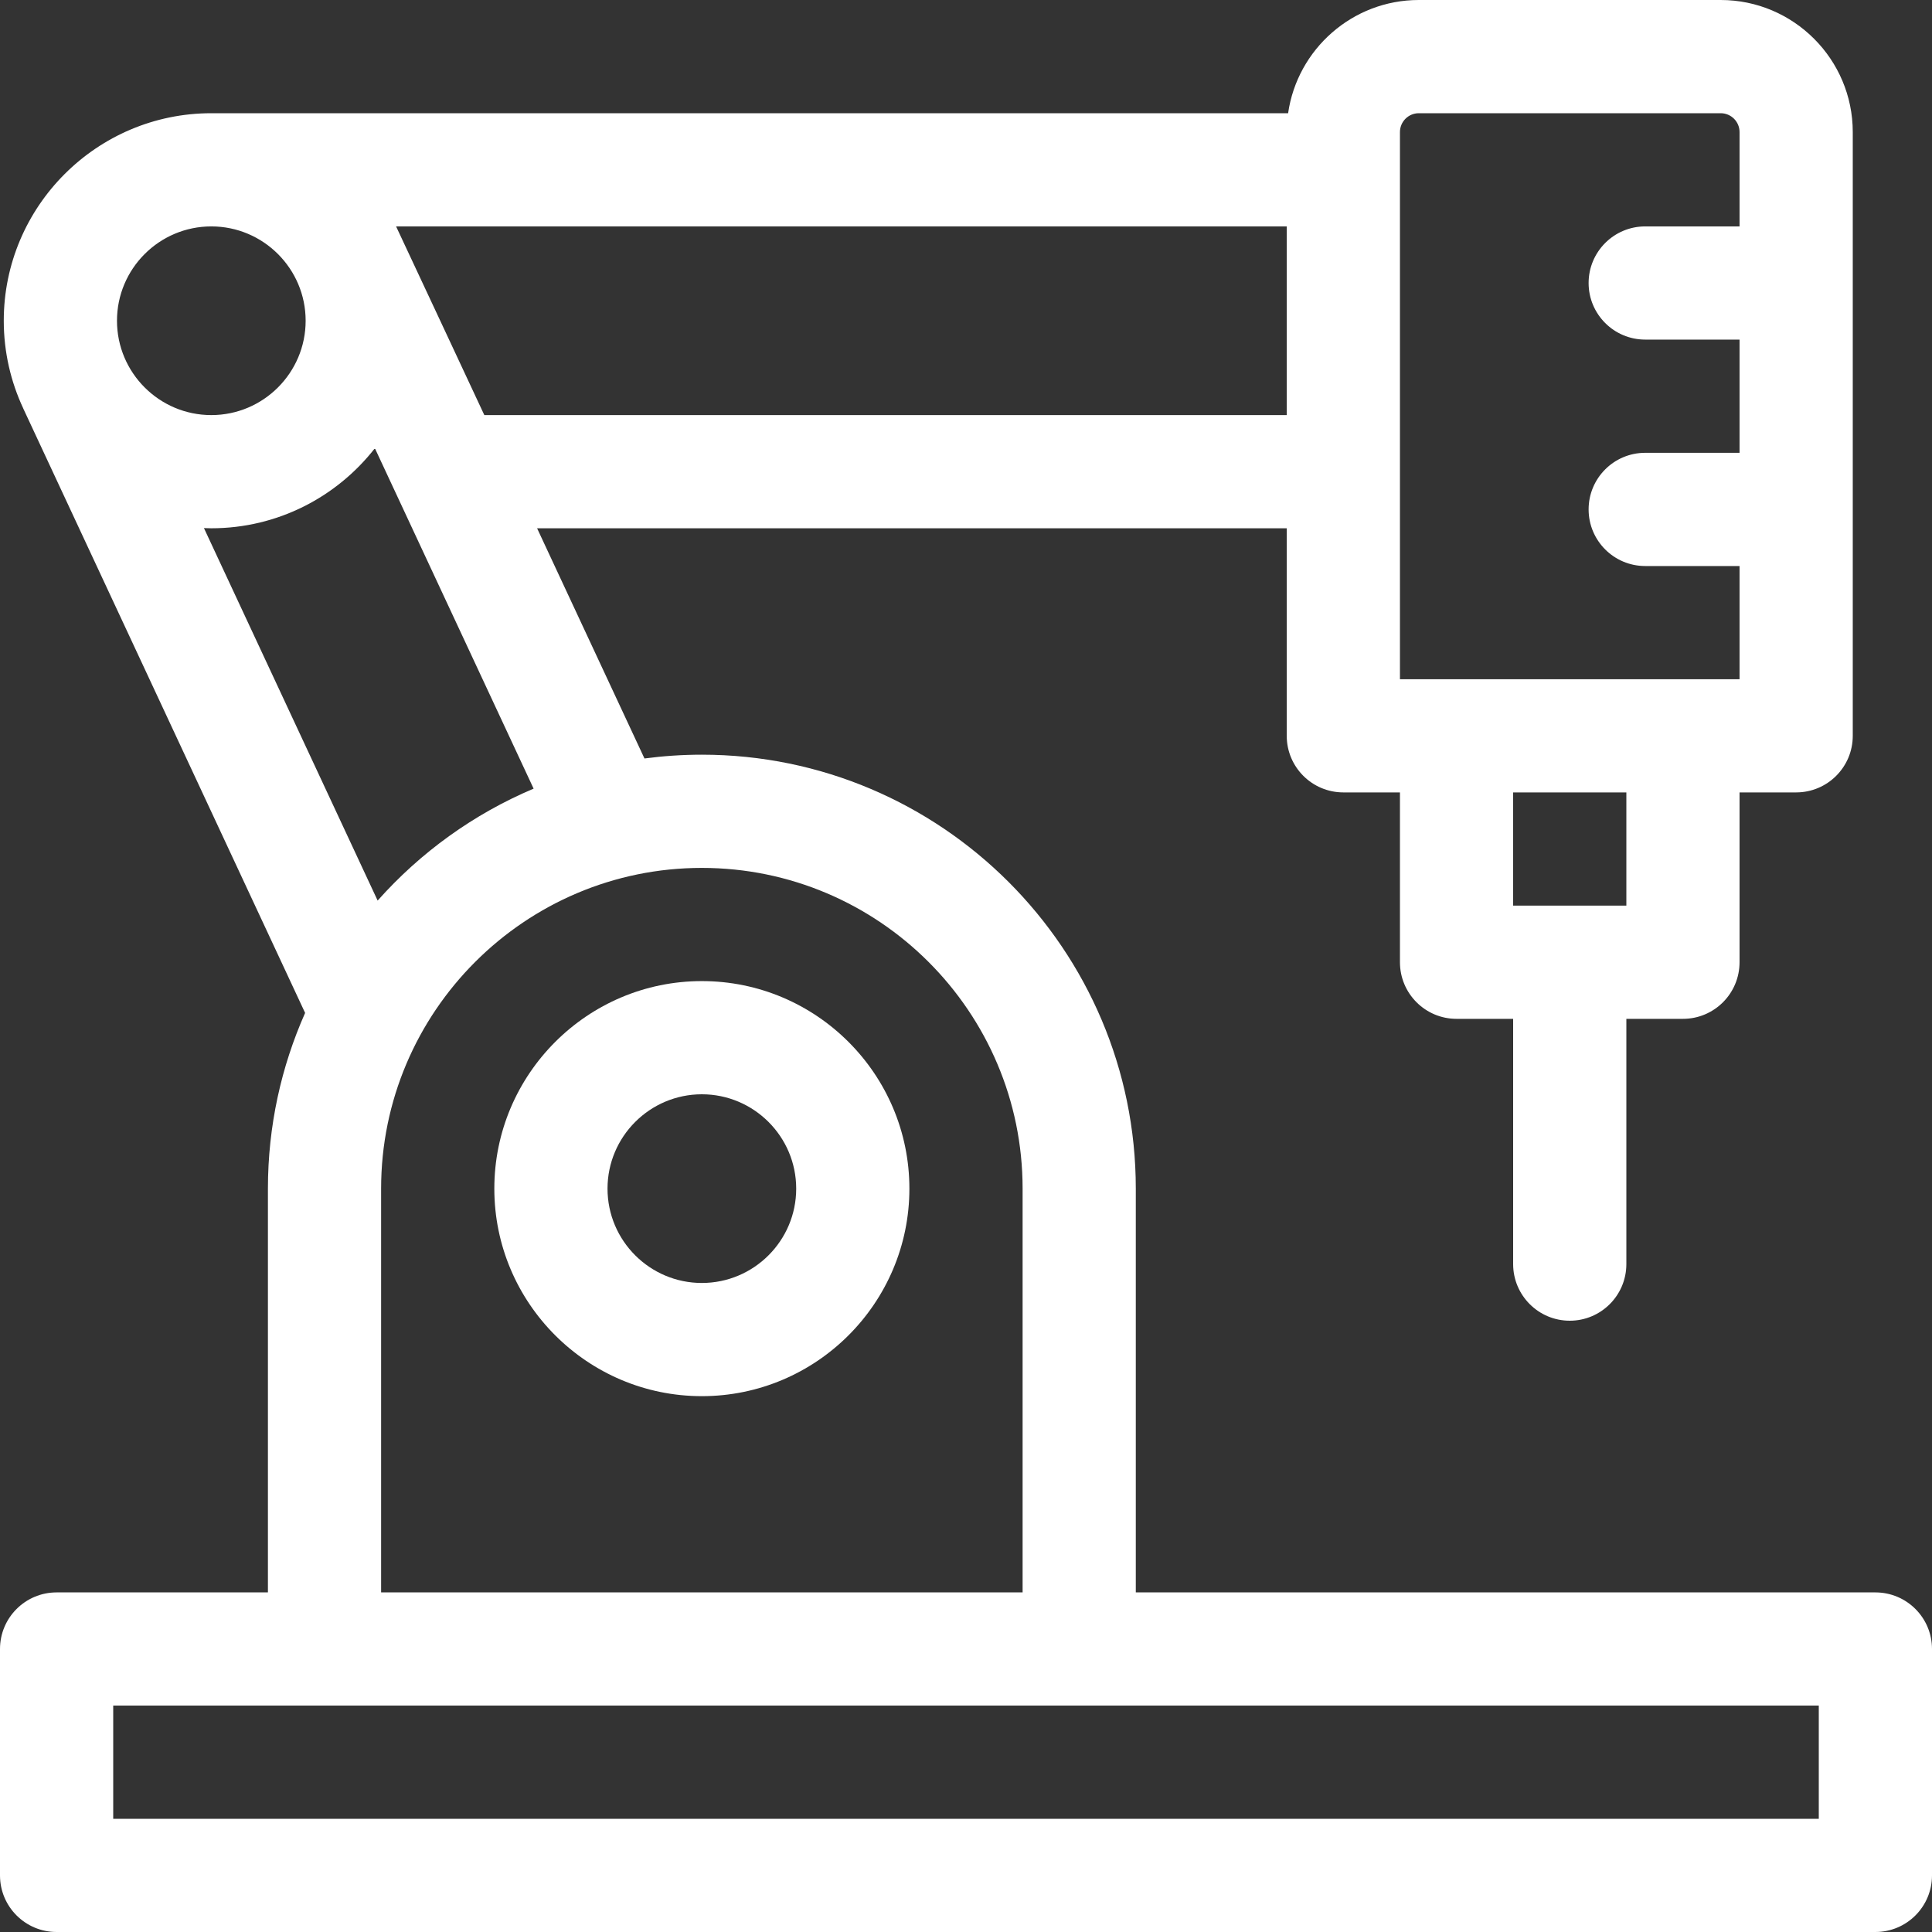
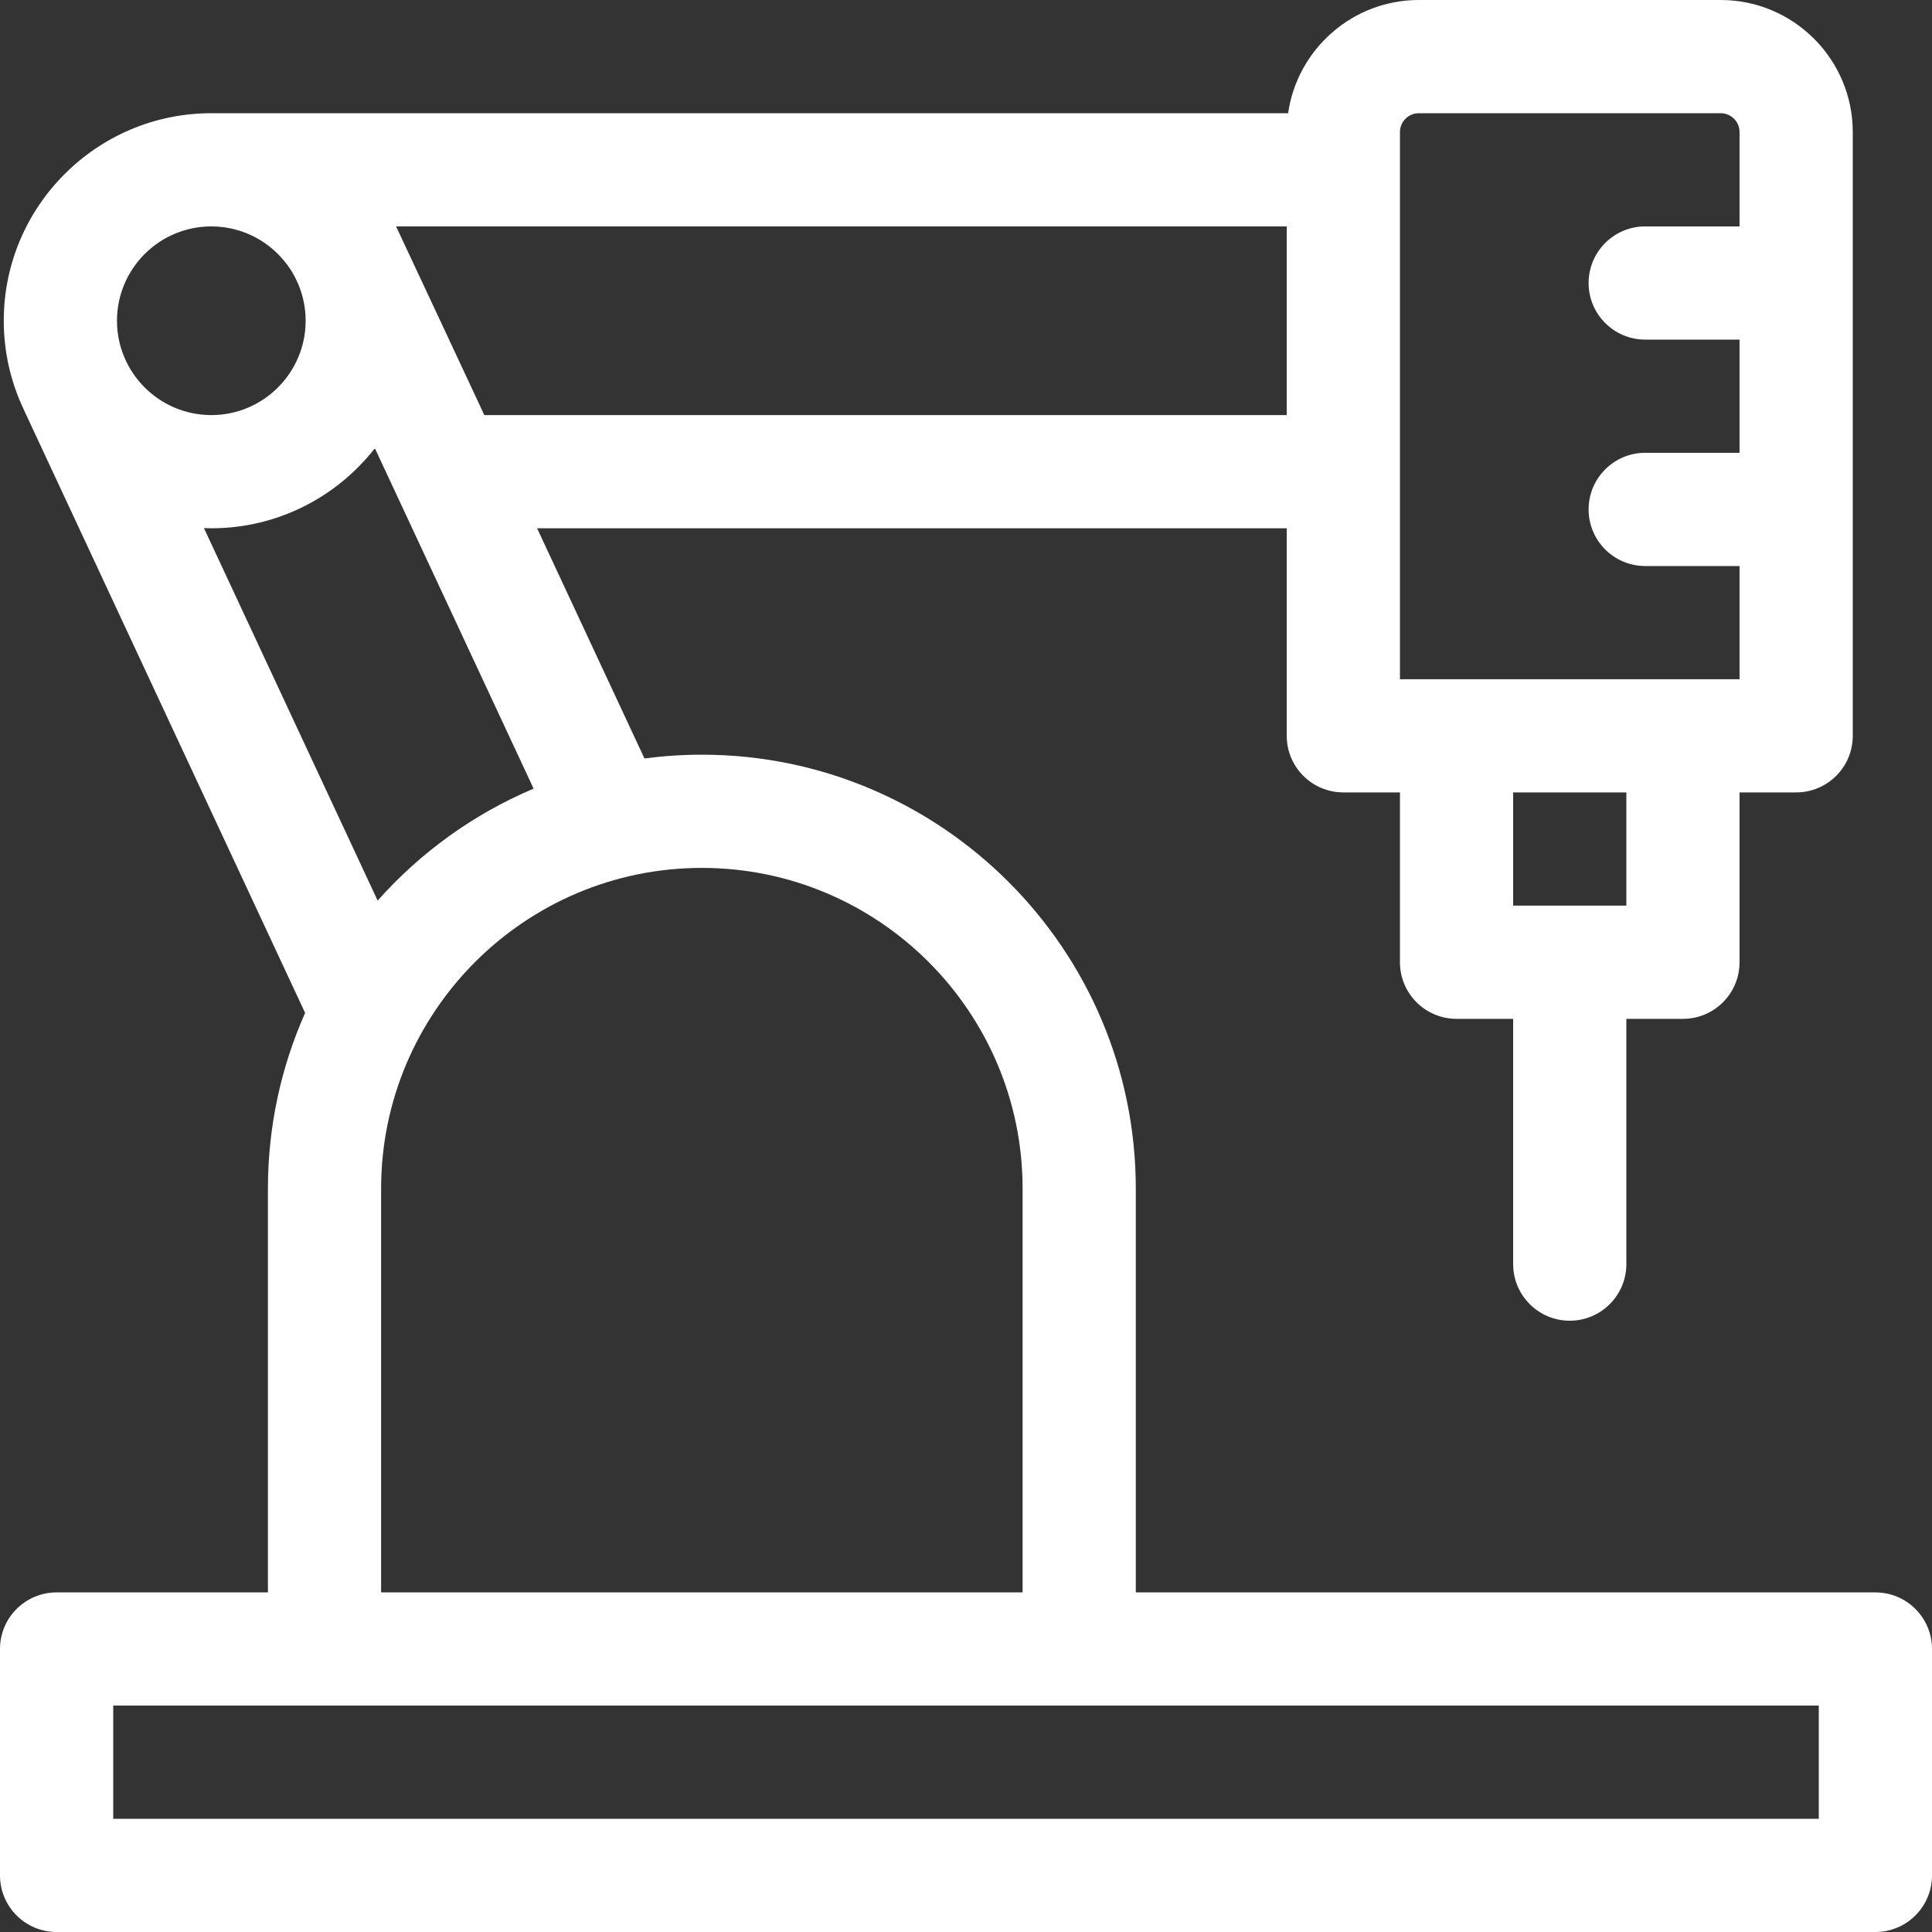
<svg xmlns="http://www.w3.org/2000/svg" width="80" height="80" viewBox="0 0 80 80" fill="none">
  <rect x="0" y="0" width="80" height="80" fill="#333333" stroke="none" />
-   <path d="M77.656 65.938H47.031V49.219C47.031 39.311 38.971 31.25 29.062 31.25C28.257 31.25 27.463 31.304 26.686 31.407L22.24 21.875H53.281V30.469C53.281 31.763 54.331 32.812 55.625 32.812H57.969V39.844C57.969 41.138 59.018 42.188 60.312 42.188H62.656V52.344C62.656 53.638 63.706 54.688 65 54.688C66.294 54.688 67.344 53.638 67.344 52.344V42.188H69.688C70.982 42.188 72.031 41.138 72.031 39.844V32.812H74.375C75.669 32.812 76.719 31.763 76.719 30.469V5.469C76.719 2.453 74.266 0 71.25 0H58.75C56 0 53.718 2.041 53.338 4.688H8.75C4.011 4.688 0.156 8.543 0.156 13.281C0.156 14.579 0.447 15.81 0.964 16.914L0.963 16.915L12.634 41.943C11.645 44.169 11.094 46.63 11.094 49.219V65.938H2.344C1.049 65.938 0 66.987 0 68.281V77.656C0 78.951 1.049 80 2.344 80H77.656C78.951 80 80 78.951 80 77.656V68.281C80 66.987 78.951 65.938 77.656 65.938ZM67.344 37.5H62.656V32.812H67.344V37.5ZM57.969 5.469C57.969 5.038 58.319 4.688 58.75 4.688H71.25C71.681 4.688 72.031 5.038 72.031 5.469V9.375H68.125C66.831 9.375 65.781 10.424 65.781 11.719C65.781 13.013 66.831 14.062 68.125 14.062H72.031V18.75H68.125C66.831 18.75 65.781 19.799 65.781 21.094C65.781 22.388 66.831 23.438 68.125 23.438H72.031V28.125H57.969V5.469ZM29.062 35.938C36.386 35.938 42.344 41.895 42.344 49.219V65.938H15.781V49.219C15.781 41.895 21.739 35.938 29.062 35.938ZM53.281 9.375V17.188H20.055C20.055 17.188 16.448 9.467 16.401 9.375H53.281ZM4.844 13.281C4.844 11.127 6.596 9.375 8.75 9.375C10.904 9.375 12.656 11.127 12.656 13.281C12.656 15.435 10.904 17.188 8.75 17.188C6.596 17.188 4.844 15.435 4.844 13.281ZM8.445 21.867C8.546 21.871 8.648 21.875 8.75 21.875C11.499 21.875 13.949 20.576 15.523 18.561L22.096 32.656C19.608 33.706 17.406 35.302 15.637 37.291L8.445 21.867ZM75.312 75.312H4.688V70.625H75.312V75.312Z" fill="white" />
-   <path d="M29.062 57.812C33.801 57.812 37.656 53.957 37.656 49.219C37.656 44.48 33.801 40.625 29.062 40.625C24.324 40.625 20.469 44.48 20.469 49.219C20.469 53.957 24.324 57.812 29.062 57.812ZM29.062 45.312C31.216 45.312 32.969 47.065 32.969 49.219C32.969 51.373 31.216 53.125 29.062 53.125C26.909 53.125 25.156 51.373 25.156 49.219C25.156 47.065 26.909 45.312 29.062 45.312Z" fill="white" />
+   <path d="M77.656 65.938H47.031V49.219C47.031 39.311 38.971 31.25 29.062 31.25C28.257 31.25 27.463 31.304 26.686 31.407L22.24 21.875H53.281V30.469C53.281 31.763 54.331 32.812 55.625 32.812H57.969V39.844C57.969 41.138 59.018 42.188 60.312 42.188H62.656V52.344C62.656 53.638 63.706 54.688 65 54.688C66.294 54.688 67.344 53.638 67.344 52.344V42.188H69.688C70.982 42.188 72.031 41.138 72.031 39.844V32.812H74.375C75.669 32.812 76.719 31.763 76.719 30.469V5.469C76.719 2.453 74.266 0 71.25 0H58.75C56 0 53.718 2.041 53.338 4.688H8.75C4.011 4.688 0.156 8.543 0.156 13.281C0.156 14.579 0.447 15.81 0.964 16.914L0.963 16.915L12.634 41.943C11.645 44.169 11.094 46.63 11.094 49.219V65.938H2.344C1.049 65.938 0 66.987 0 68.281V77.656C0 78.951 1.049 80 2.344 80H77.656C78.951 80 80 78.951 80 77.656V68.281C80 66.987 78.951 65.938 77.656 65.938ZM67.344 37.5H62.656V32.812H67.344V37.5ZM57.969 5.469C57.969 5.038 58.319 4.688 58.75 4.688H71.25C71.681 4.688 72.031 5.038 72.031 5.469V9.375H68.125C66.831 9.375 65.781 10.424 65.781 11.719C65.781 13.013 66.831 14.062 68.125 14.062H72.031V18.75H68.125C66.831 18.75 65.781 19.799 65.781 21.094C65.781 22.388 66.831 23.438 68.125 23.438H72.031V28.125H57.969V5.469ZM29.062 35.938C36.386 35.938 42.344 41.895 42.344 49.219V65.938H15.781V49.219C15.781 41.895 21.739 35.938 29.062 35.938ZM53.281 9.375V17.188H20.055C20.055 17.188 16.448 9.467 16.401 9.375ZM4.844 13.281C4.844 11.127 6.596 9.375 8.75 9.375C10.904 9.375 12.656 11.127 12.656 13.281C12.656 15.435 10.904 17.188 8.75 17.188C6.596 17.188 4.844 15.435 4.844 13.281ZM8.445 21.867C8.546 21.871 8.648 21.875 8.75 21.875C11.499 21.875 13.949 20.576 15.523 18.561L22.096 32.656C19.608 33.706 17.406 35.302 15.637 37.291L8.445 21.867ZM75.312 75.312H4.688V70.625H75.312V75.312Z" fill="white" />
</svg>